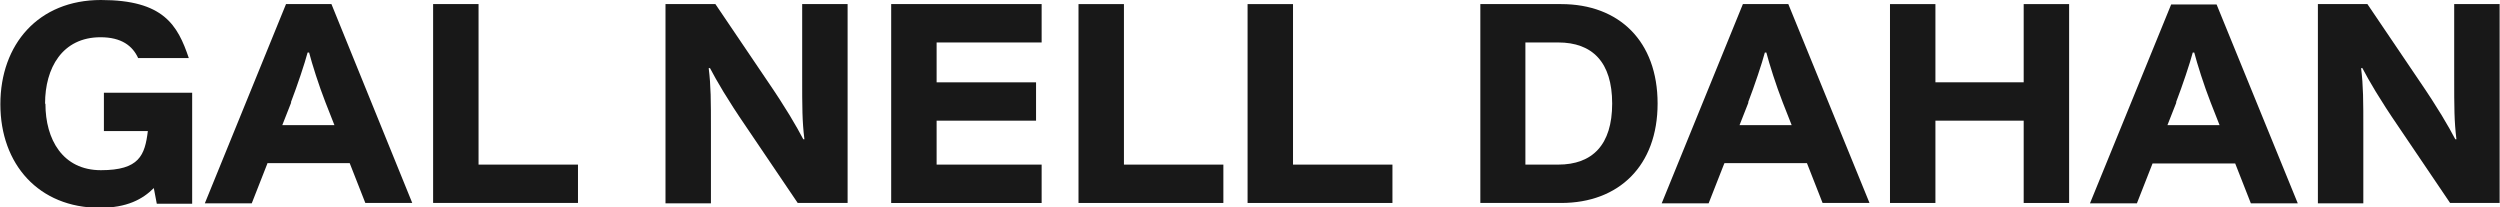
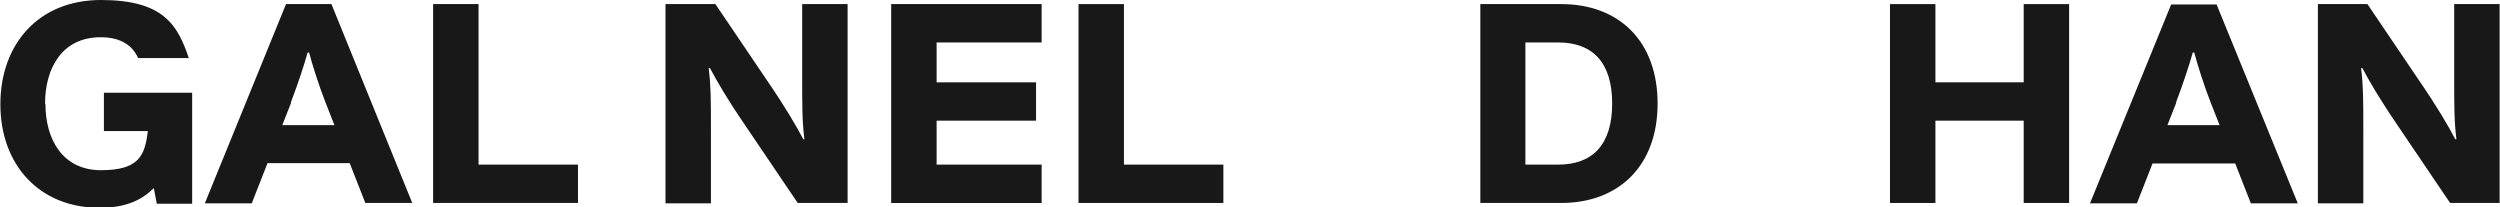
<svg xmlns="http://www.w3.org/2000/svg" id="Layer_2" version="1.1" viewBox="0 0 671.3 55.7">
  <defs>
    <style>
      .st0 {
        fill: #181818;
      }
    </style>
  </defs>
  <g id="Layer_1-2">
    <g>
      <path class="st0" d="M12.2,27.9c0,9.5,4.6,17.8,14.9,17.8s11.8-4,12.6-10.5h-11.8v-10.3h23.7v29.8h-9.5l-.8-4.2c-3,3-7.2,5.3-14.5,5.3-16.4,0-26.7-11.7-26.7-27.8S10.3,0,27.1,0s20.6,6.7,23.6,15.6h-13.6c-1.5-3.3-4.5-5.6-10.1-5.6-10.3,0-14.9,8.3-14.9,17.8h0Z" />
      <path class="st0" d="M71.8,43.9l-4.2,10.7h-12.6L76.8,1.1h12.2l21.7,53.4h-12.6l-4.2-10.7h-22.1ZM78.2,27.5l-2.4,6.1h14l-2.4-6.1c-1.8-4.6-3.6-10.3-4.4-13.4h-.4c-.8,3-2.7,8.7-4.5,13.4Z" />
      <path class="st0" d="M128.5,1.1v43.1h26.7v10.3h-38.9V1.1h12.2Z" />
      <path class="st0" d="M190.6,18.3h-.3c.6,4.9.6,8.5.6,16.8v19.5h-12.2V1.1h13.4l13.8,20.4c5.2,7.6,7.9,12.3,9.8,15.9h.3c-.6-4.9-.6-8.5-.6-16.8V1.1h12.2v53.4h-13.4l-13.8-20.4c-5.2-7.6-7.9-12.3-9.8-15.9h0Z" />
      <path class="st0" d="M279.7,1.1v10.3h-28.2v10.7h26.7v10.3h-26.7v11.8h28.2v10.3h-40.4V1.1h40.4Z" />
      <path class="st0" d="M301.8,1.1v43.1h26.7v10.3h-38.9V1.1h12.2Z" />
-       <path class="st0" d="M347.2,1.1v43.1h26.7v10.3h-38.9V1.1h12.2Z" />
      <path class="st0" d="M419.2,54.5h-21.7V1.1h21.7c15.6,0,25.9,10,25.9,26.7s-10.4,26.7-25.9,26.7h0ZM418.4,11.4h-8.8v32.8h8.8c9.2,0,14.5-5.3,14.5-16.4s-5.3-16.4-14.5-16.4Z" />
-       <path class="st0" d="M463,43.9l-4.2,10.7h-12.6L468,1.1h12.2l21.8,53.4h-12.6l-4.2-10.7h-22.1ZM469.5,27.5l-2.4,6.1h14l-2.4-6.1c-1.8-4.6-3.6-10.3-4.4-13.4h-.4c-.8,3-2.7,8.7-4.5,13.4Z" />
      <path class="st0" d="M543.4,54.5v-22.1h-23.7v22.1h-12.2V1.1h12.2v21h23.7V1.1h12.2v53.4h-12.2Z" />
      <path class="st0" d="M578,43.9l-4.2,10.7h-12.6l21.8-53.4h12.2l21.8,53.4h-12.6l-4.2-10.7h-22.1ZM584.4,27.5l-2.4,6.1h14l-2.4-6.1c-1.8-4.6-3.6-10.3-4.4-13.4h-.4c-.8,3-2.7,8.7-4.5,13.4Z" />
      <path class="st0" d="M634.3,18.3h-.3c.6,4.9.6,8.5.6,16.8v19.5h-12.2V1.1h13.3l13.8,20.4c5.2,7.6,7.9,12.3,9.8,15.9h.3c-.6-4.9-.6-8.5-.6-16.8V1.1h12.2v53.4h-13.3l-13.8-20.4c-5.2-7.6-7.9-12.3-9.8-15.9Z" />
    </g>
  </g>
</svg>